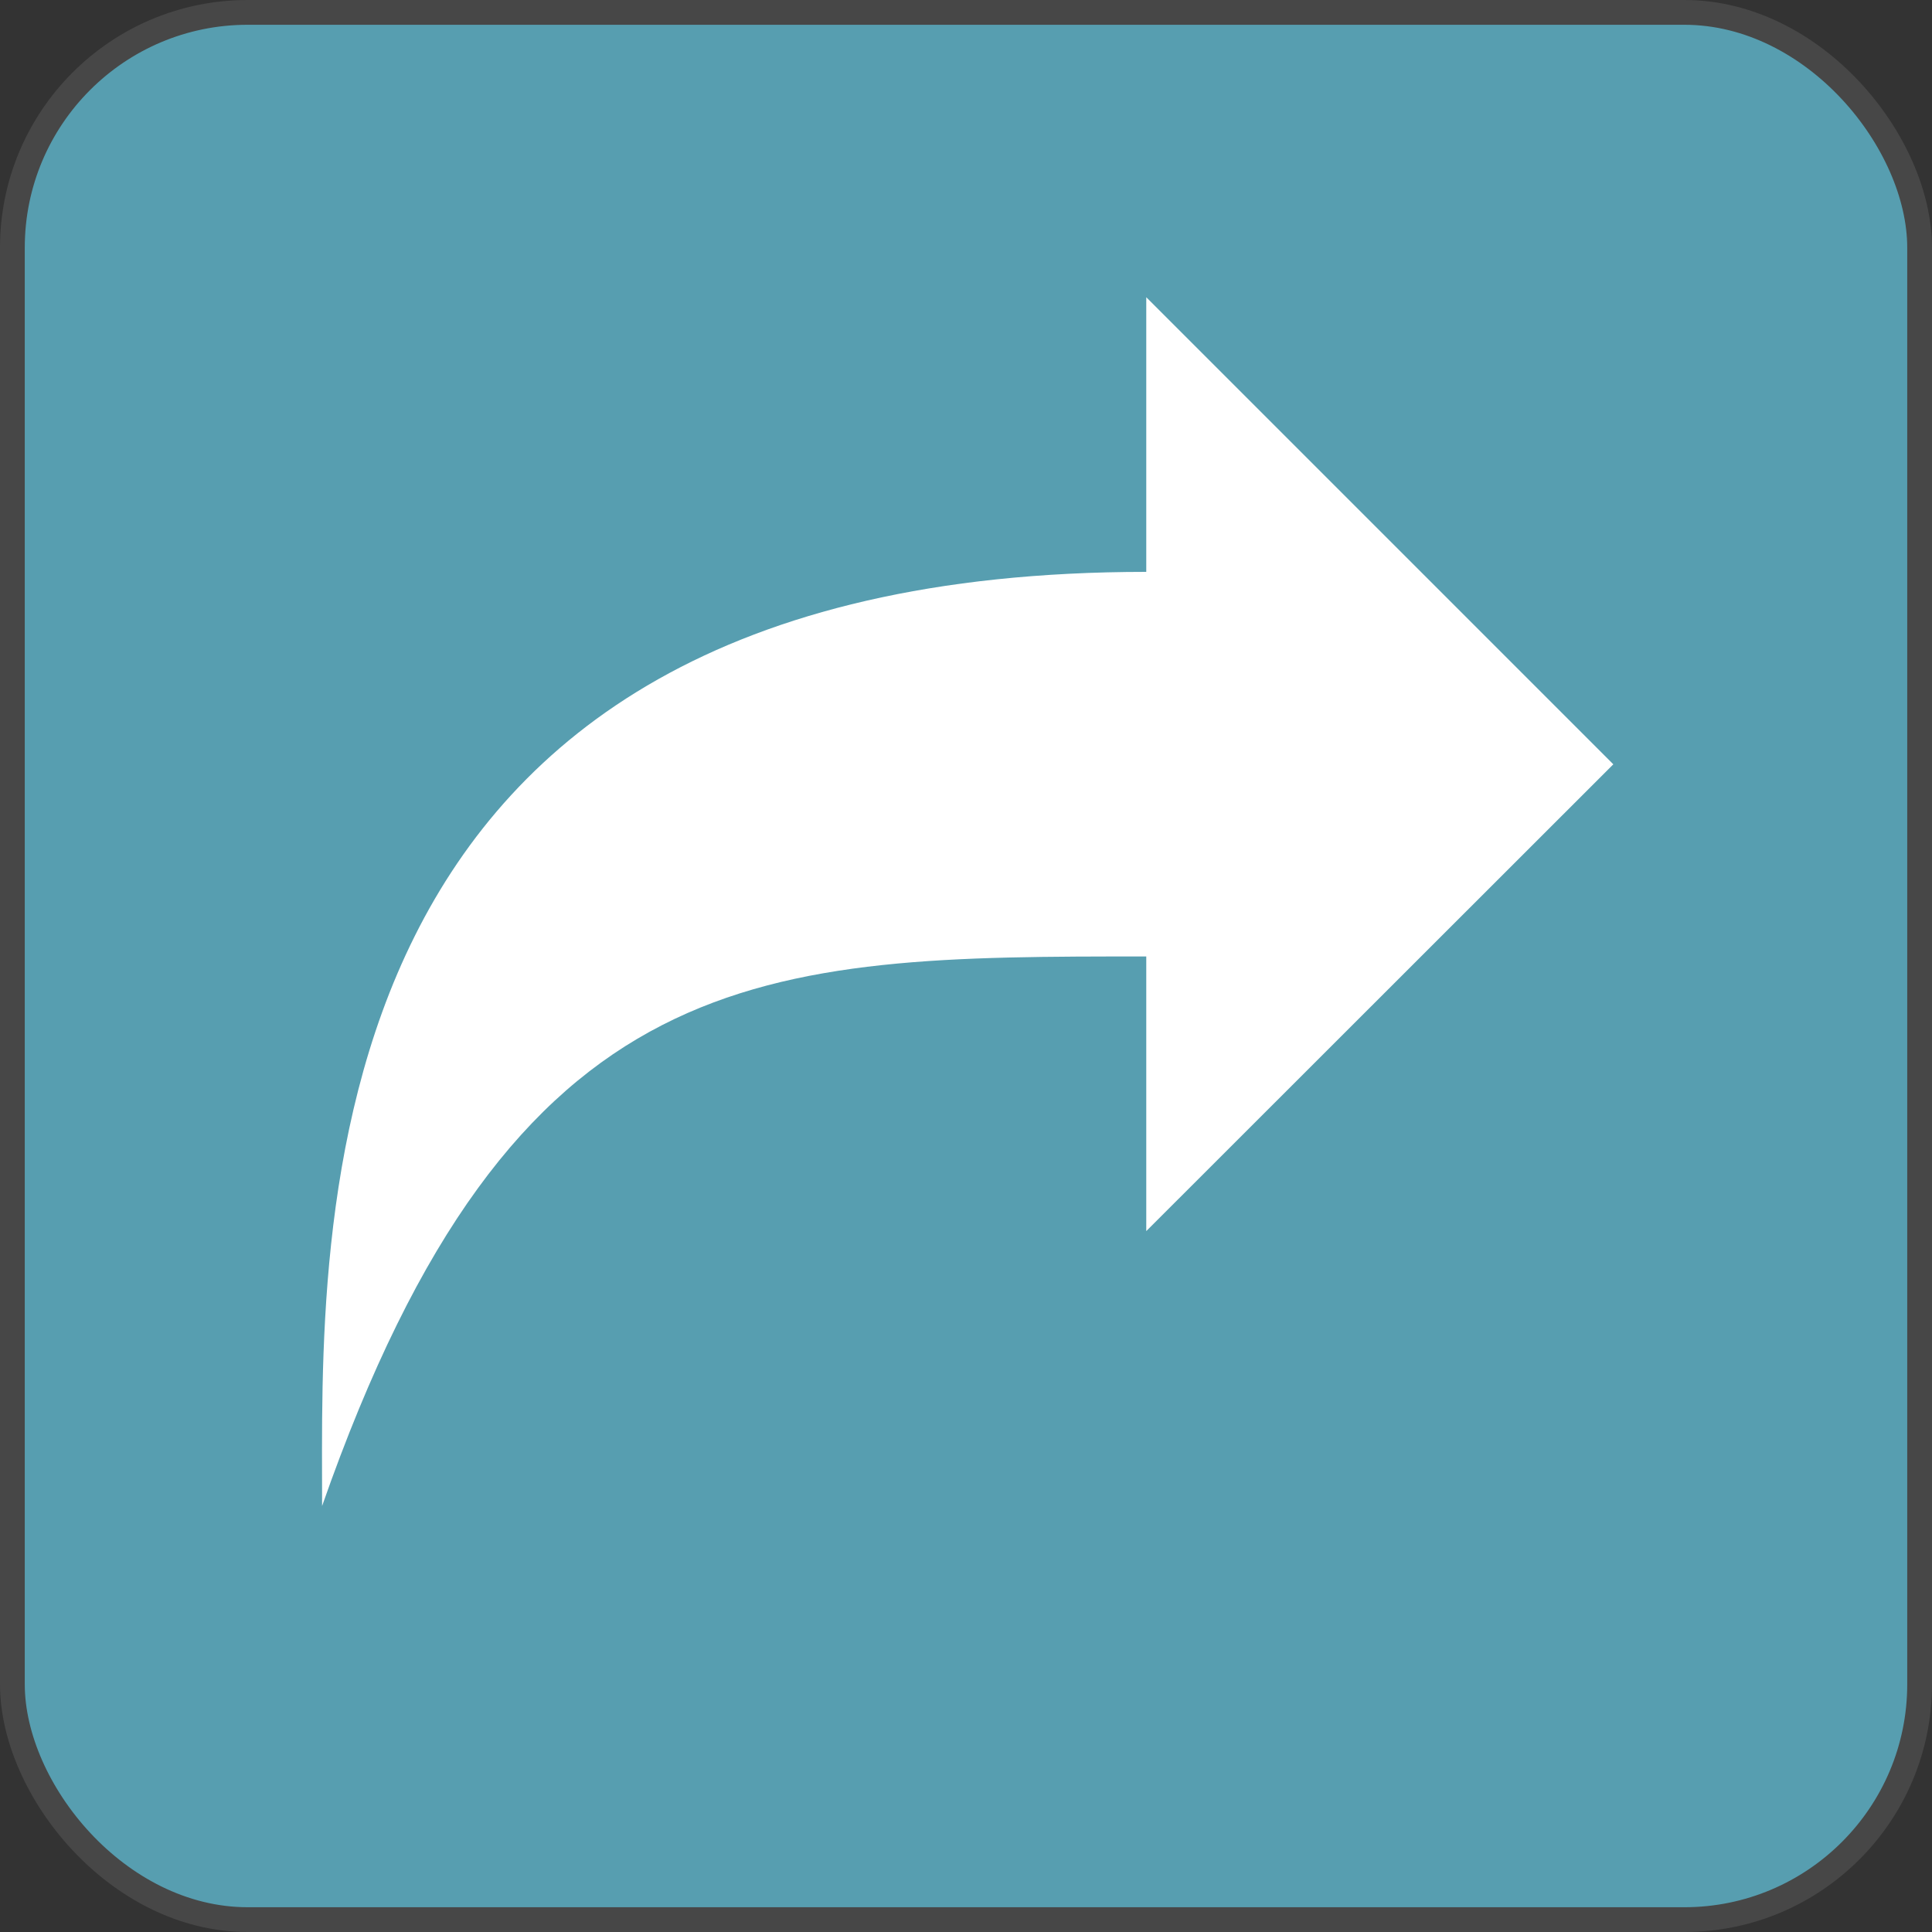
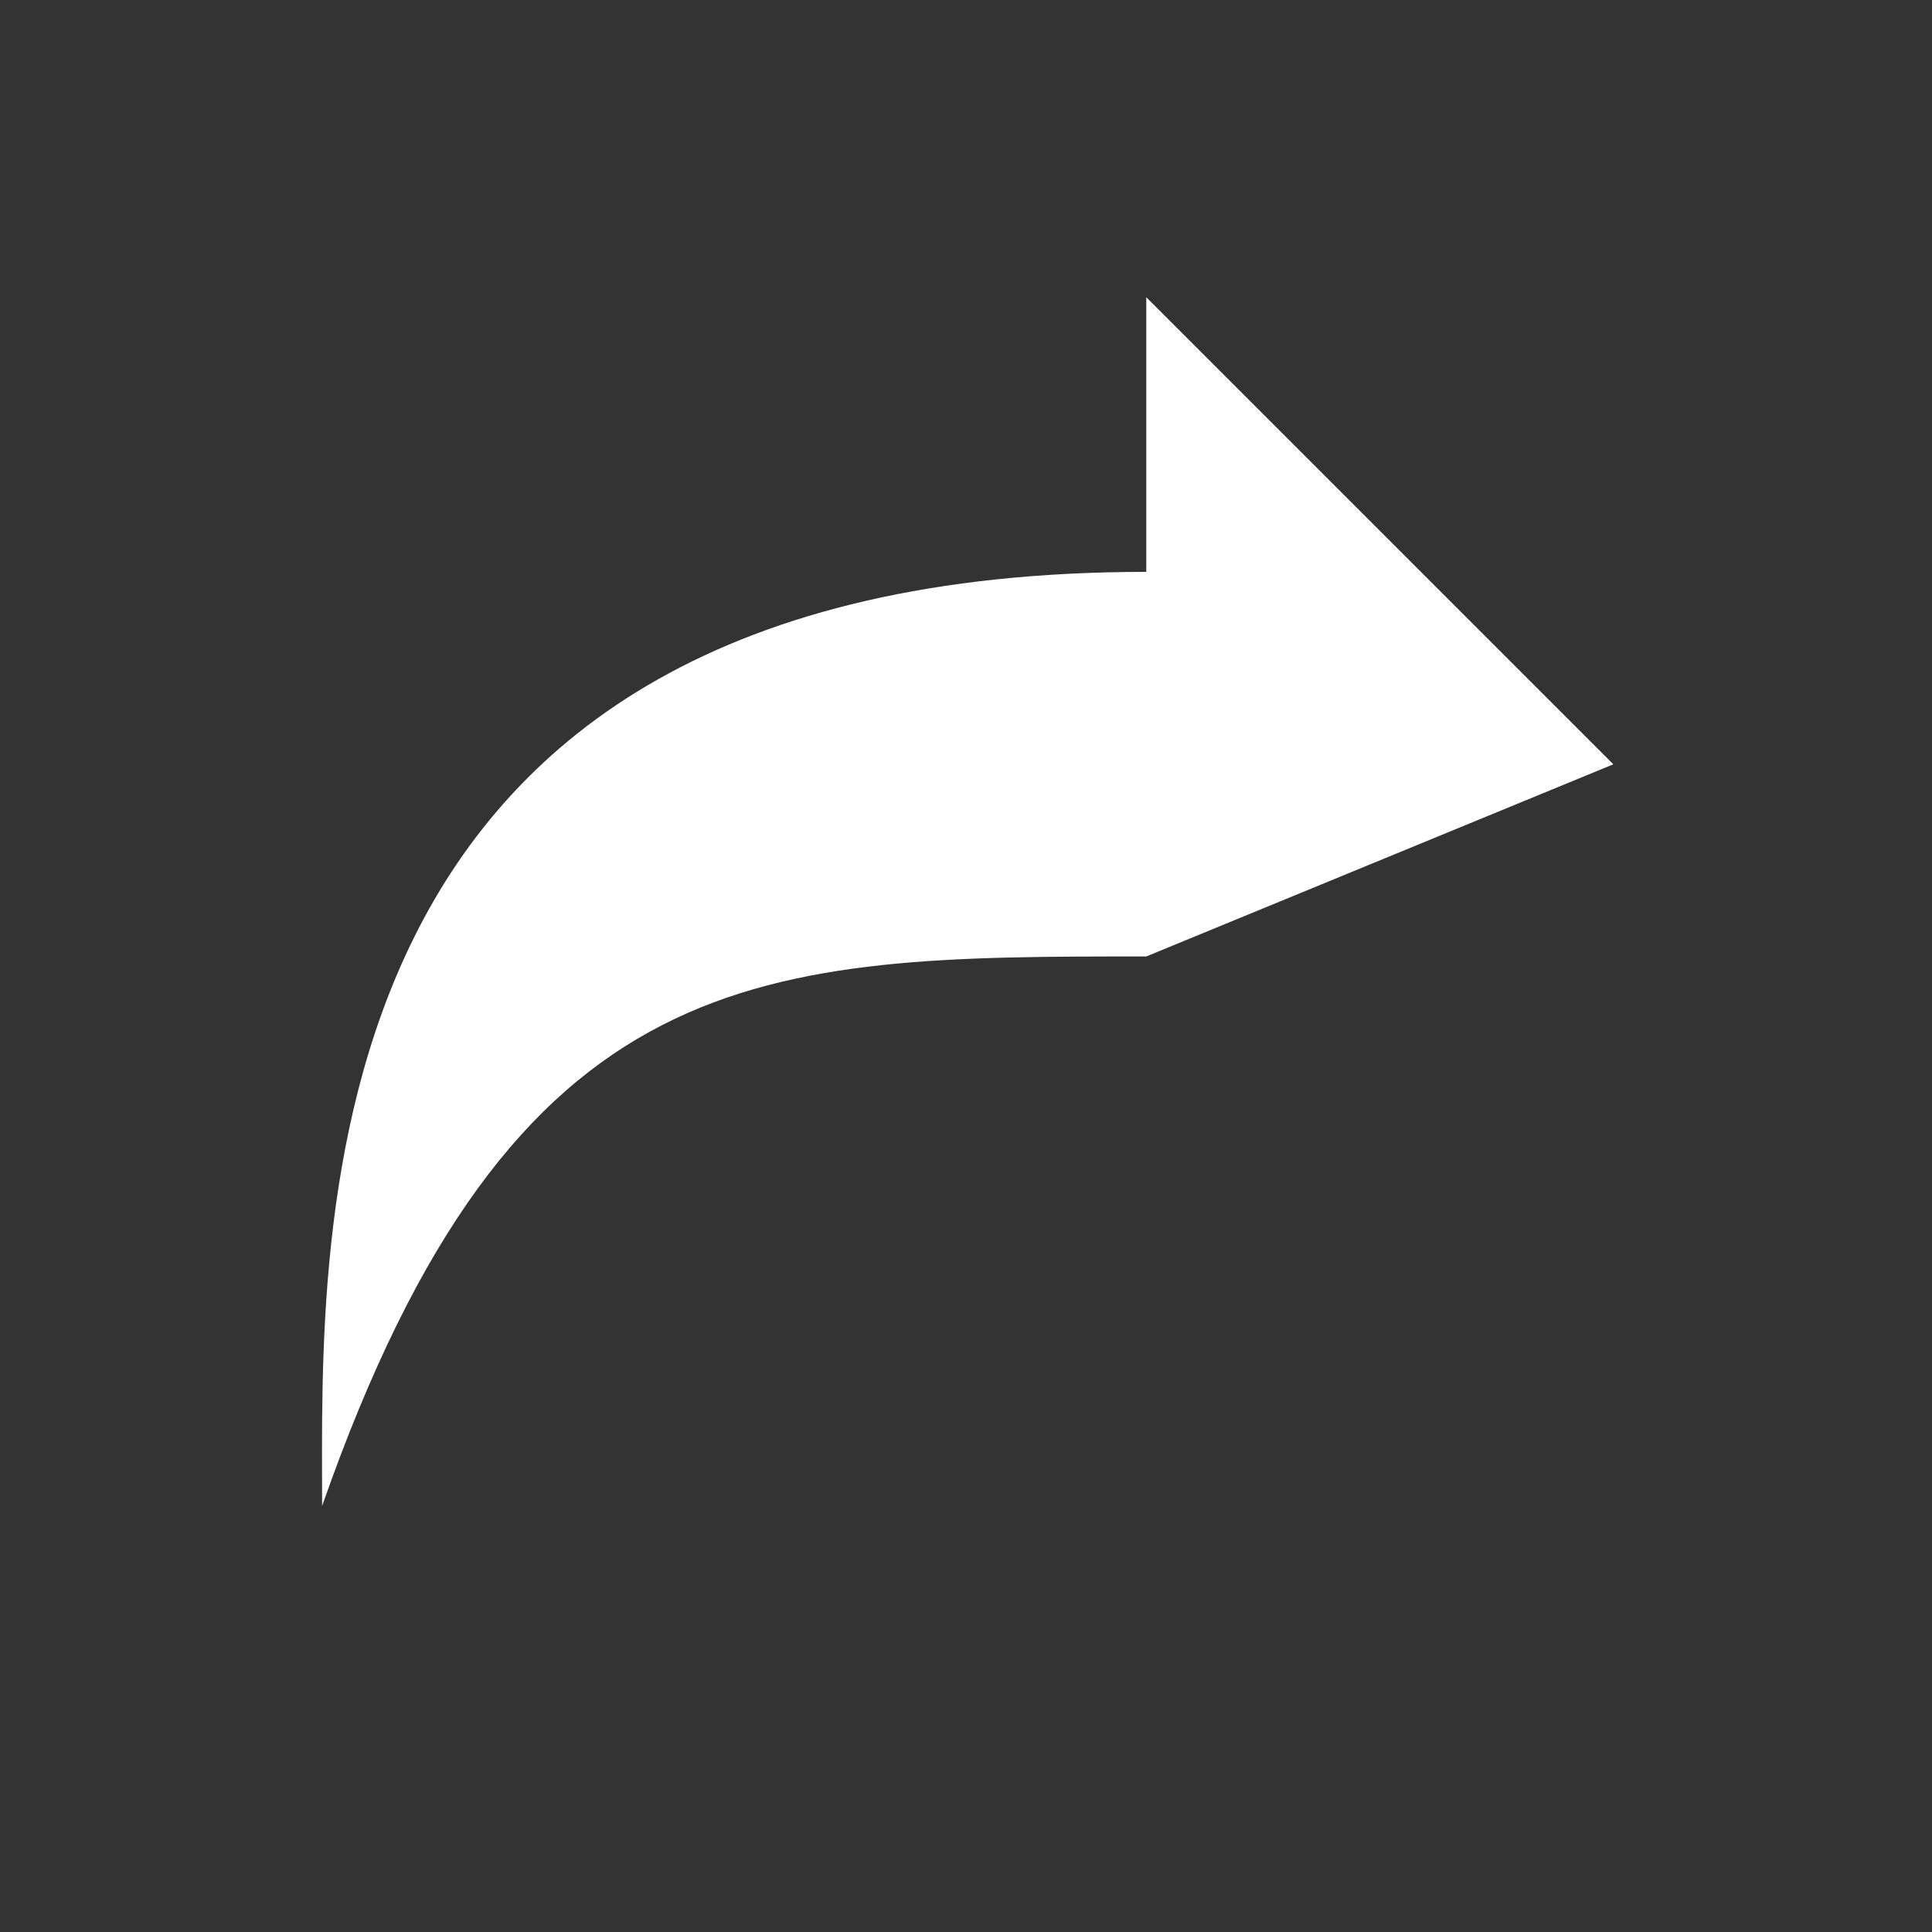
<svg xmlns="http://www.w3.org/2000/svg" width="78" height="78" viewBox="0 0 78 78" fill="none">
  <rect x="0" y="0" width="78" height="78" fill="#333333" stroke="none" />
  <g id="subway:mail-icon">
-     <rect x="0.5" y="0.5" width="77" height="77" rx="9.5" fill="#579EB0" />
-     <path id="Vector" d="M65.134 30.857L46.278 12V23.088C11.894 23.088 13.004 49.713 13.004 60.801C20.762 38.615 30.751 38.615 46.278 38.615V49.703L65.134 30.857Z" fill="white" />
-     <rect x="0.5" y="0.5" width="77" height="77" rx="9.5" stroke="#474747" />
+     <path id="Vector" d="M65.134 30.857L46.278 12V23.088C11.894 23.088 13.004 49.713 13.004 60.801C20.762 38.615 30.751 38.615 46.278 38.615L65.134 30.857Z" fill="white" />
  </g>
</svg>